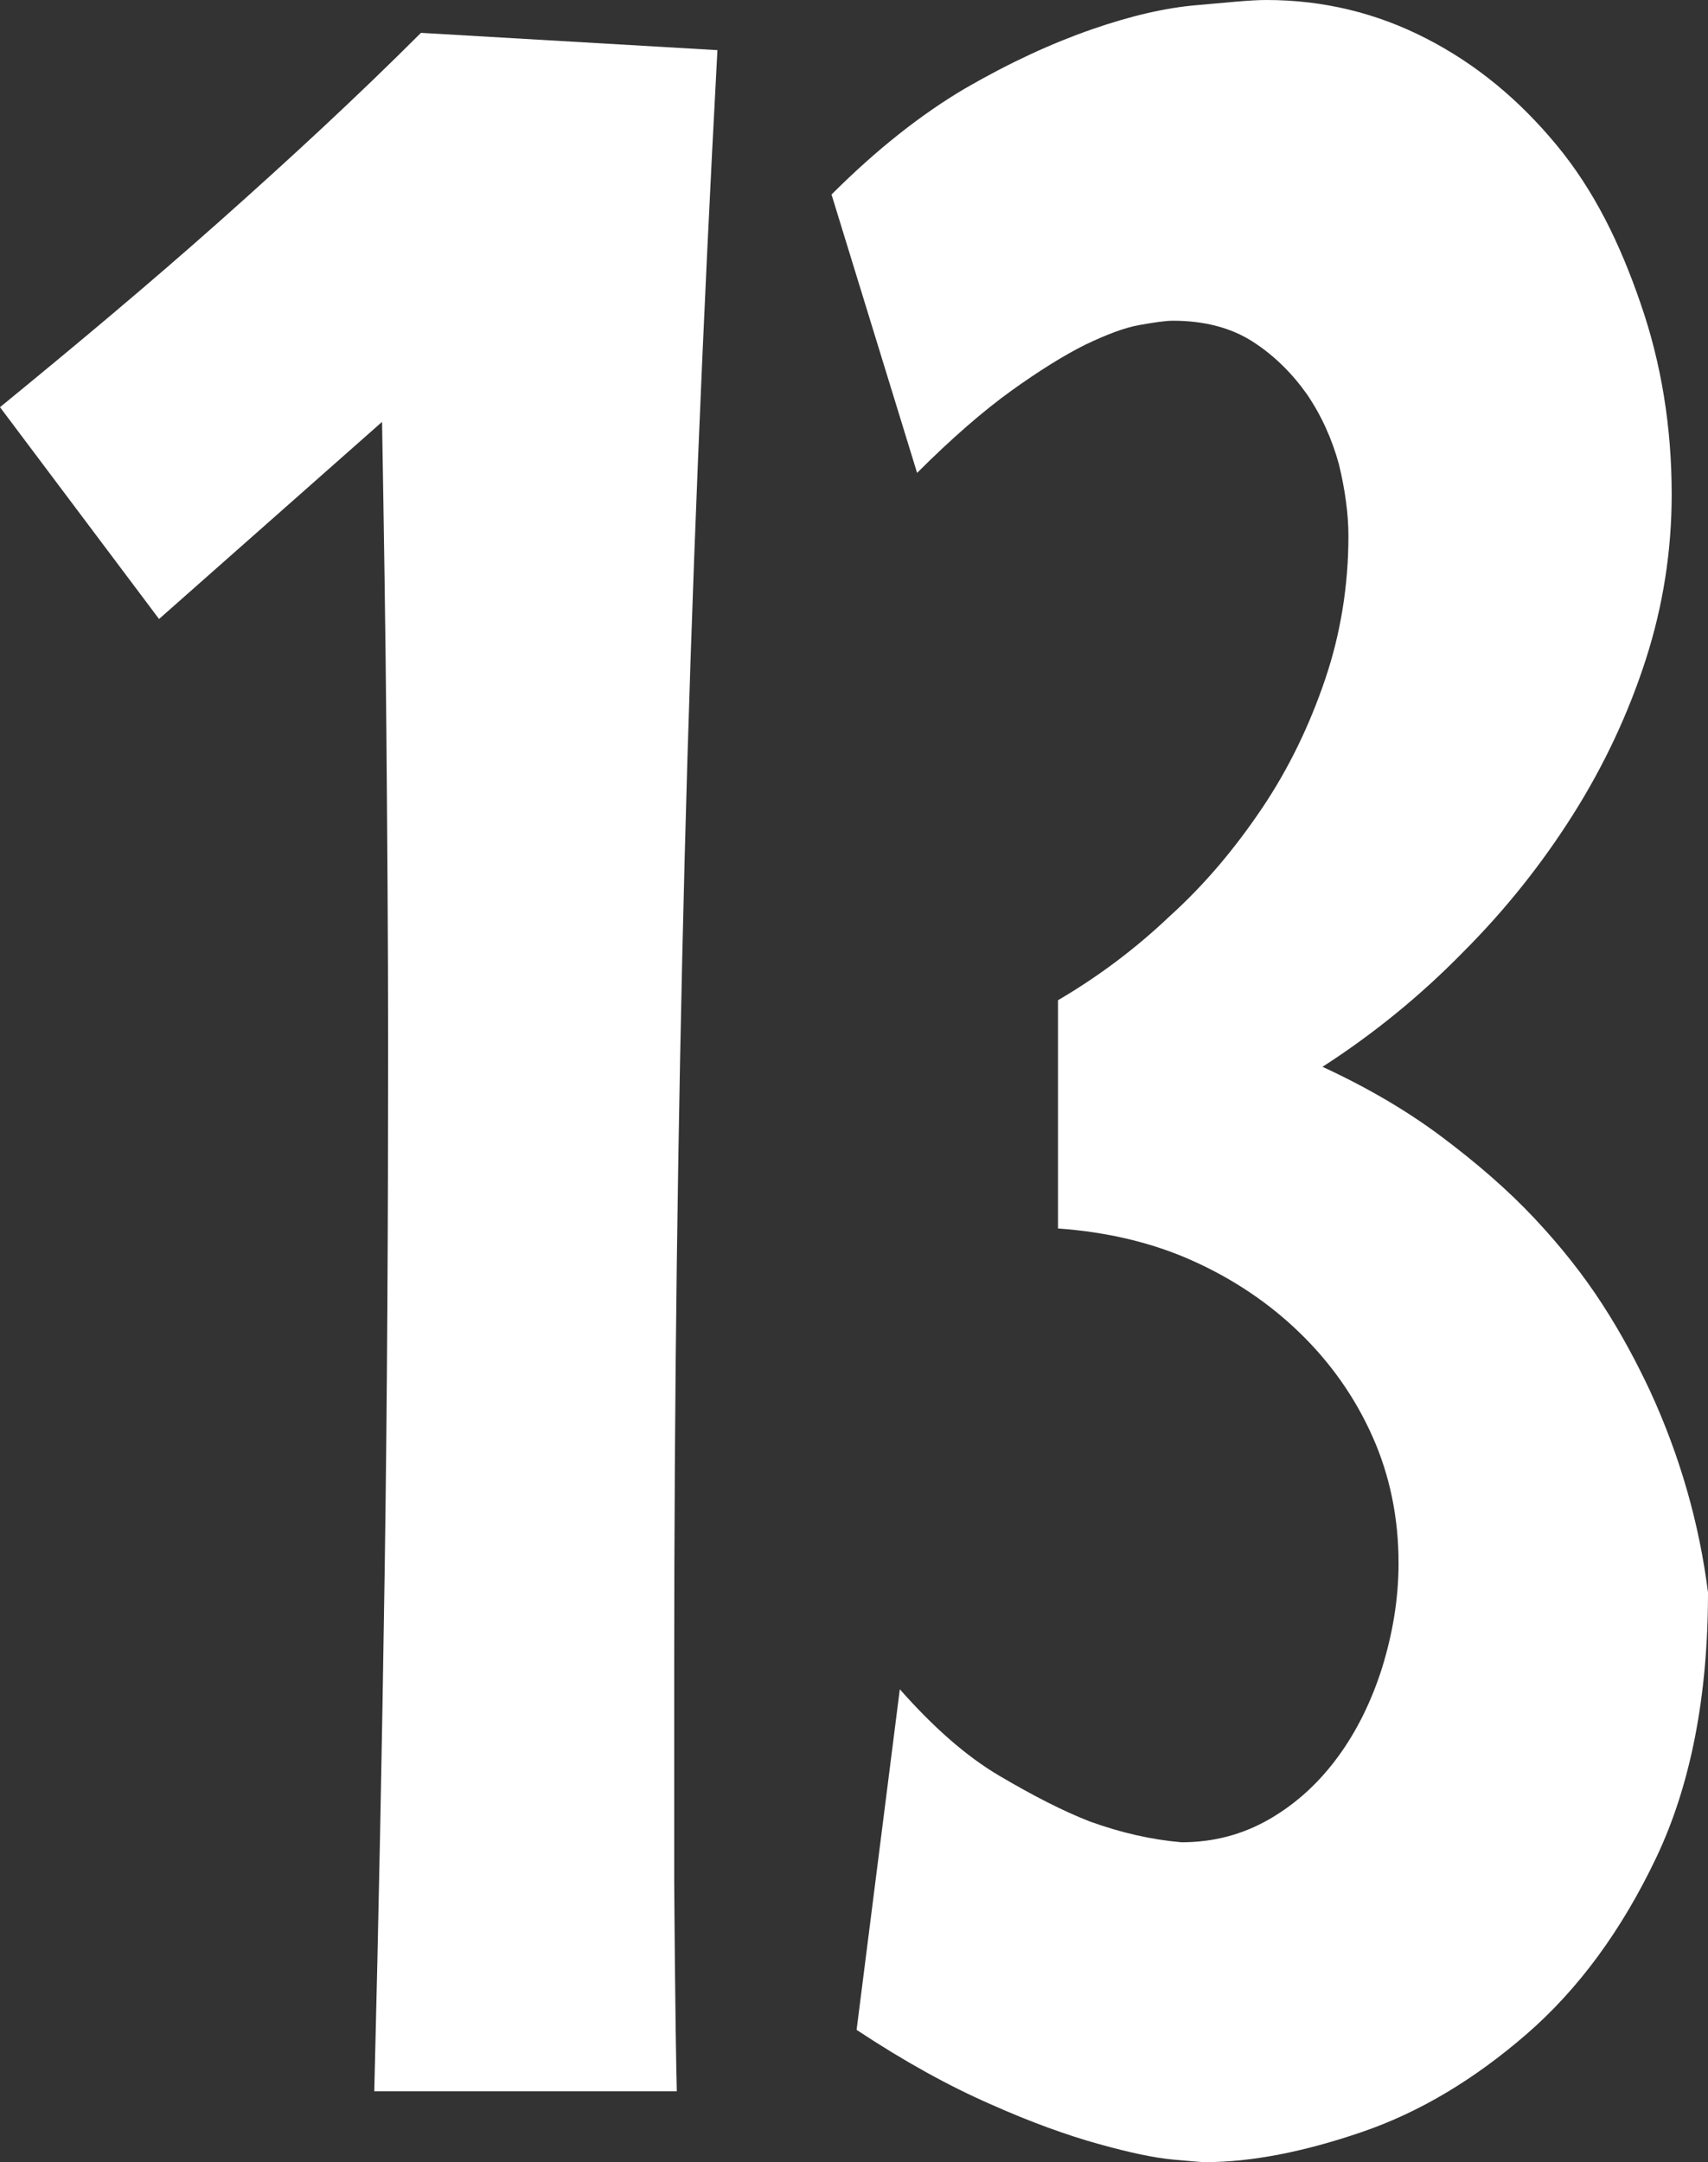
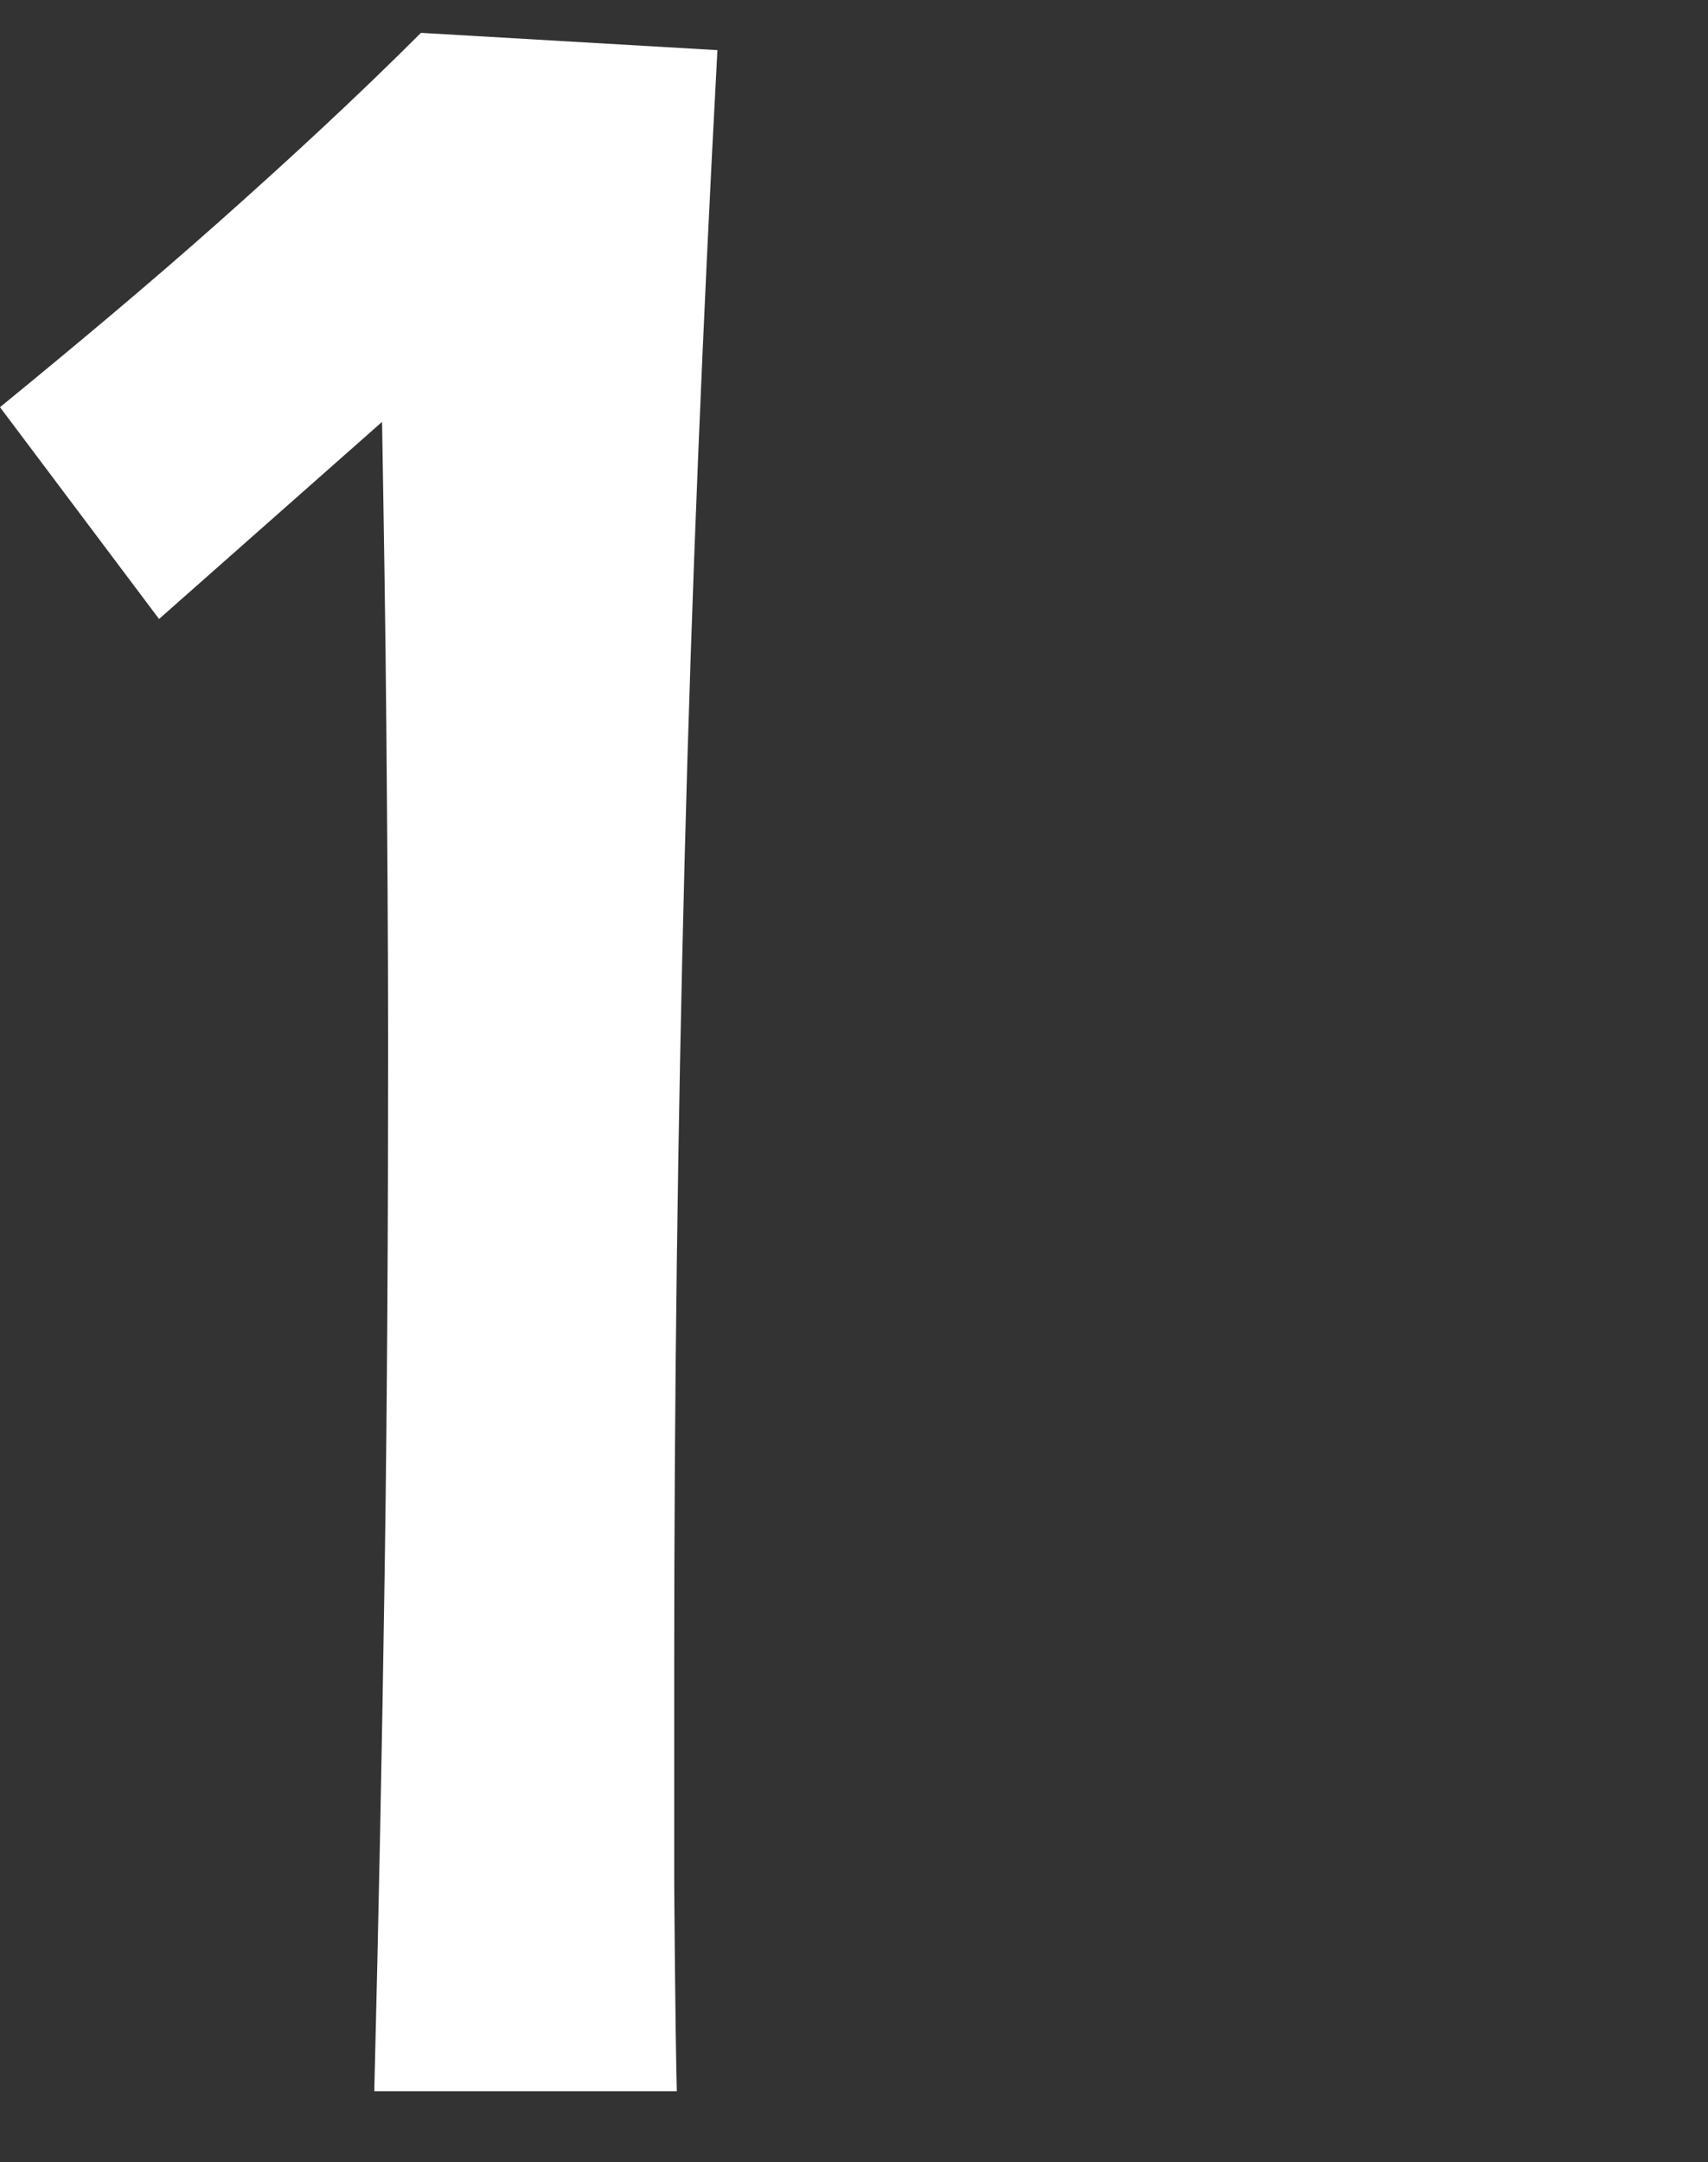
<svg xmlns="http://www.w3.org/2000/svg" enable-background="new 0 0 197.6 250.1" viewBox="0 0 197.6 250.1">
  <rect x="0" y="0" width="197.6" height="250.1" fill="#333333" stroke="none" />
  <g fill="#fff">
    <path d="m 83 5.8 c -1.7 31.6 -3 62.8 -3.8 93.8 -.8 30.9 -1.2 62 -1.2 93.3 v 24.5 s .1 16.4 .3 24.5 h -35 c .5 -19.9 .9 -39.8 1.2 -60 .3 -20.1 .4 -40.4 .4 -61 0 -12.3 -.1 -24.4 -.2 -36.3 s -.3 -23.9 -.5 -35.8 l -25.8 22.8 -18.4 -24.5 c 8.8 -7.2 17.3 -14.3 25.4 -21.5 s 15.9 -14.4 23.3 -21.8 z" />
-     <path d="m 197.6 184.2 c 0 12 -2 22.3 -6 30.7 s -9 15.2 -15 20.4 -12.3 9 -19 11.3 -12.8 3.5 -18.2 3.5 c -.3 0 -1.6 -.1 -3.7 -.3 -2.2 -.2 -5 -.8 -8.6 -1.8 s -7.8 -2.5 -12.5 -4.6 c -4.8 -2.1 -9.9 -4.9 -15.5 -8.6 l 5 -39.4 c 3.8 4.3 7.6 7.7 11.5 10 s 7.4 4.1 10.5 5.3 c 3.6 1.3 7.1 2.1 10.6 2.4 3.7 0 7.1 -.9 10.2 -2.7 s 5.7 -4.2 7.9 -7.2 3.9 -6.5 5.1 -10.3 c 1.2 -3.9 1.9 -7.9 1.9 -12.1 0 -5.2 -1 -10.1 -3 -14.6 s -4.8 -8.5 -8.4 -12 -7.8 -6.3 -12.5 -8.4 -9.9 -3.3 -15.5 -3.7 v -26.4 c 4.6 -2.7 8.9 -5.9 12.9 -9.7 4.1 -3.7 7.6 -7.9 10.7 -12.5 s 5.5 -9.6 7.3 -14.9 2.7 -10.9 2.7 -16.6 c 0 -2.6 -.4 -5.4 -1.1 -8.3 -.8 -2.9 -2 -5.6 -3.7 -8.1 -1.7 -2.4 -3.8 -4.5 -6.3 -6.1 s -5.6 -2.4 -9.2 -2.4 c -.9 0 -2.2 .2 -3.9 .5 s -3.8 1.1 -6.3 2.3 c -2.4 1.2 -5.3 3 -8.5 5.3 s -6.9 5.5 -10.9 9.5 l -9.9 -32.2 c 5.2 -5.2 10.4 -9.3 15.5 -12.3 5.2 -3 10 -5.2 14.6 -6.8 s 8.6 -2.5 12.1 -2.8 6.2 -.6 8.1 -.6 c 6.6 0 12.8 1.5 18.6 4.5 s 10.7 7.1 15 12.3 7.3 11.3 9.7 18.3 c 2.4 6.9 3.6 14.3 3.6 22.1 0 6.5 -1 12.9 -3 19.1 s -4.8 12.2 -8.4 17.9 -7.8 11 -12.8 16 c -4.9 5 -10.3 9.4 -16.2 13.2 5.2 2.4 9.8 5.1 13.8 8.1 s 7.6 6.1 10.7 9.4 5.7 6.6 7.9 10 4 6.8 5.5 10 c 3.5 7.6 5.7 15.4 6.7 23.3 z" />
  </g>
</svg>